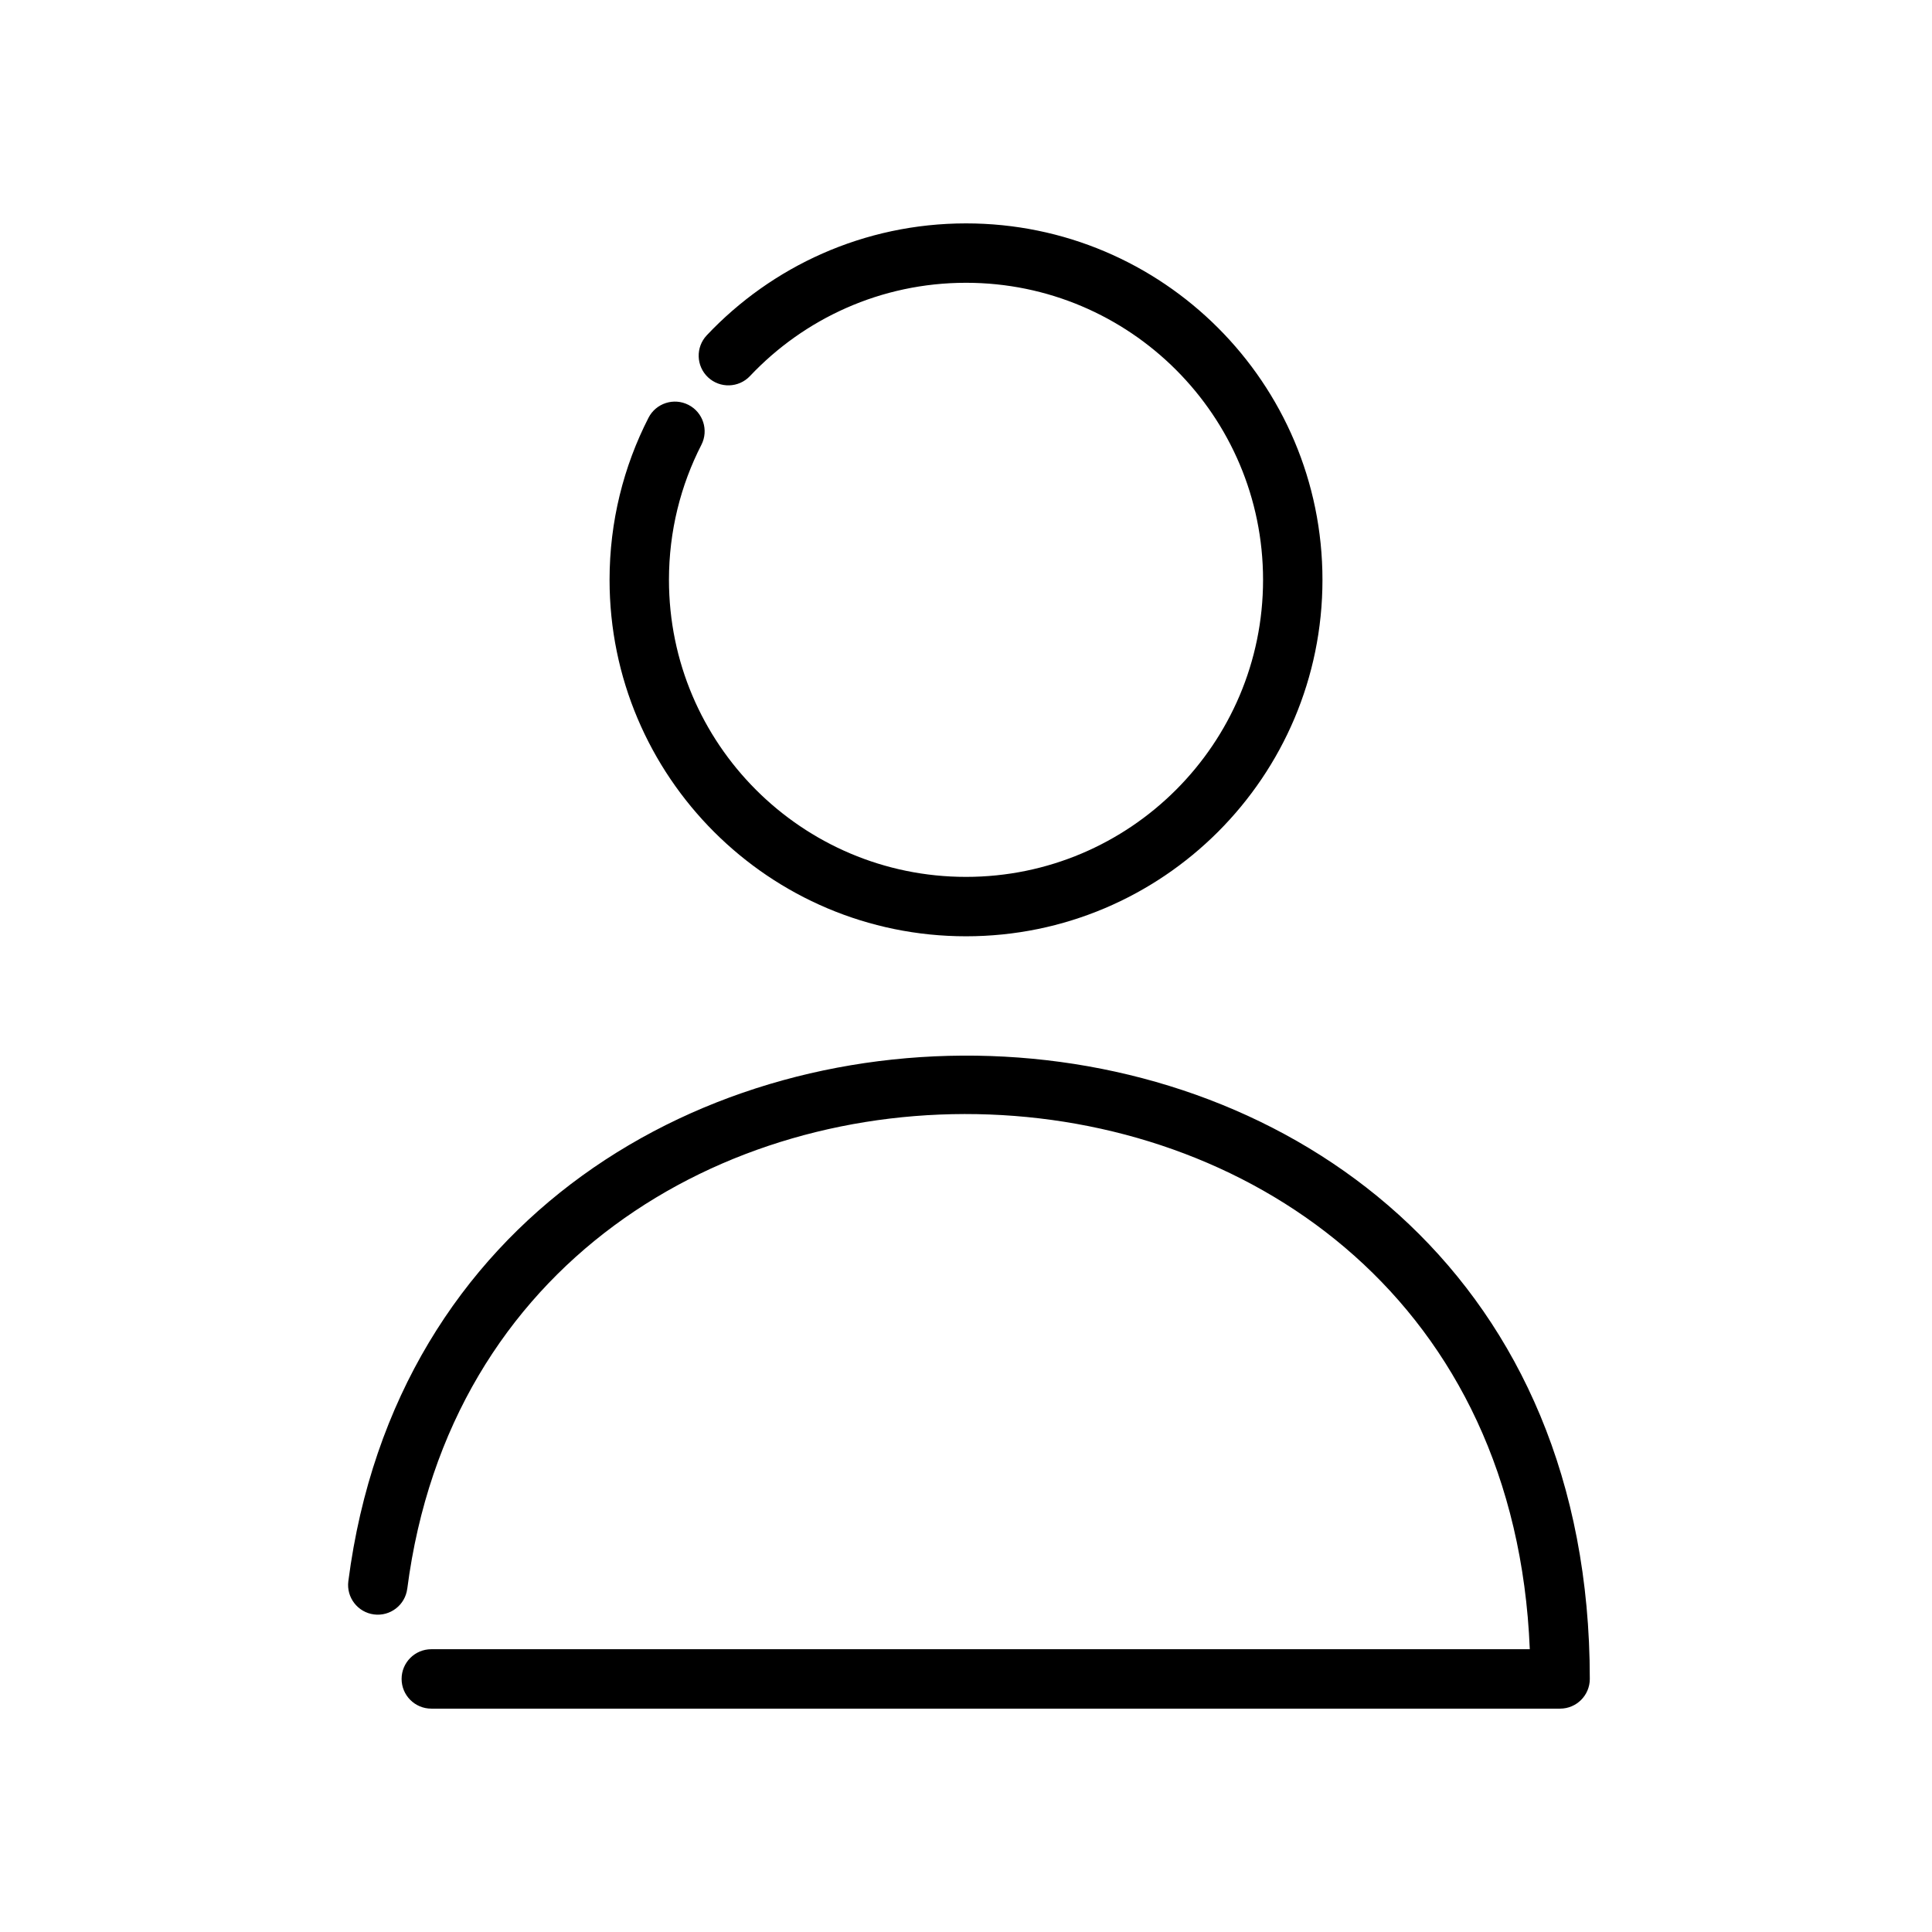
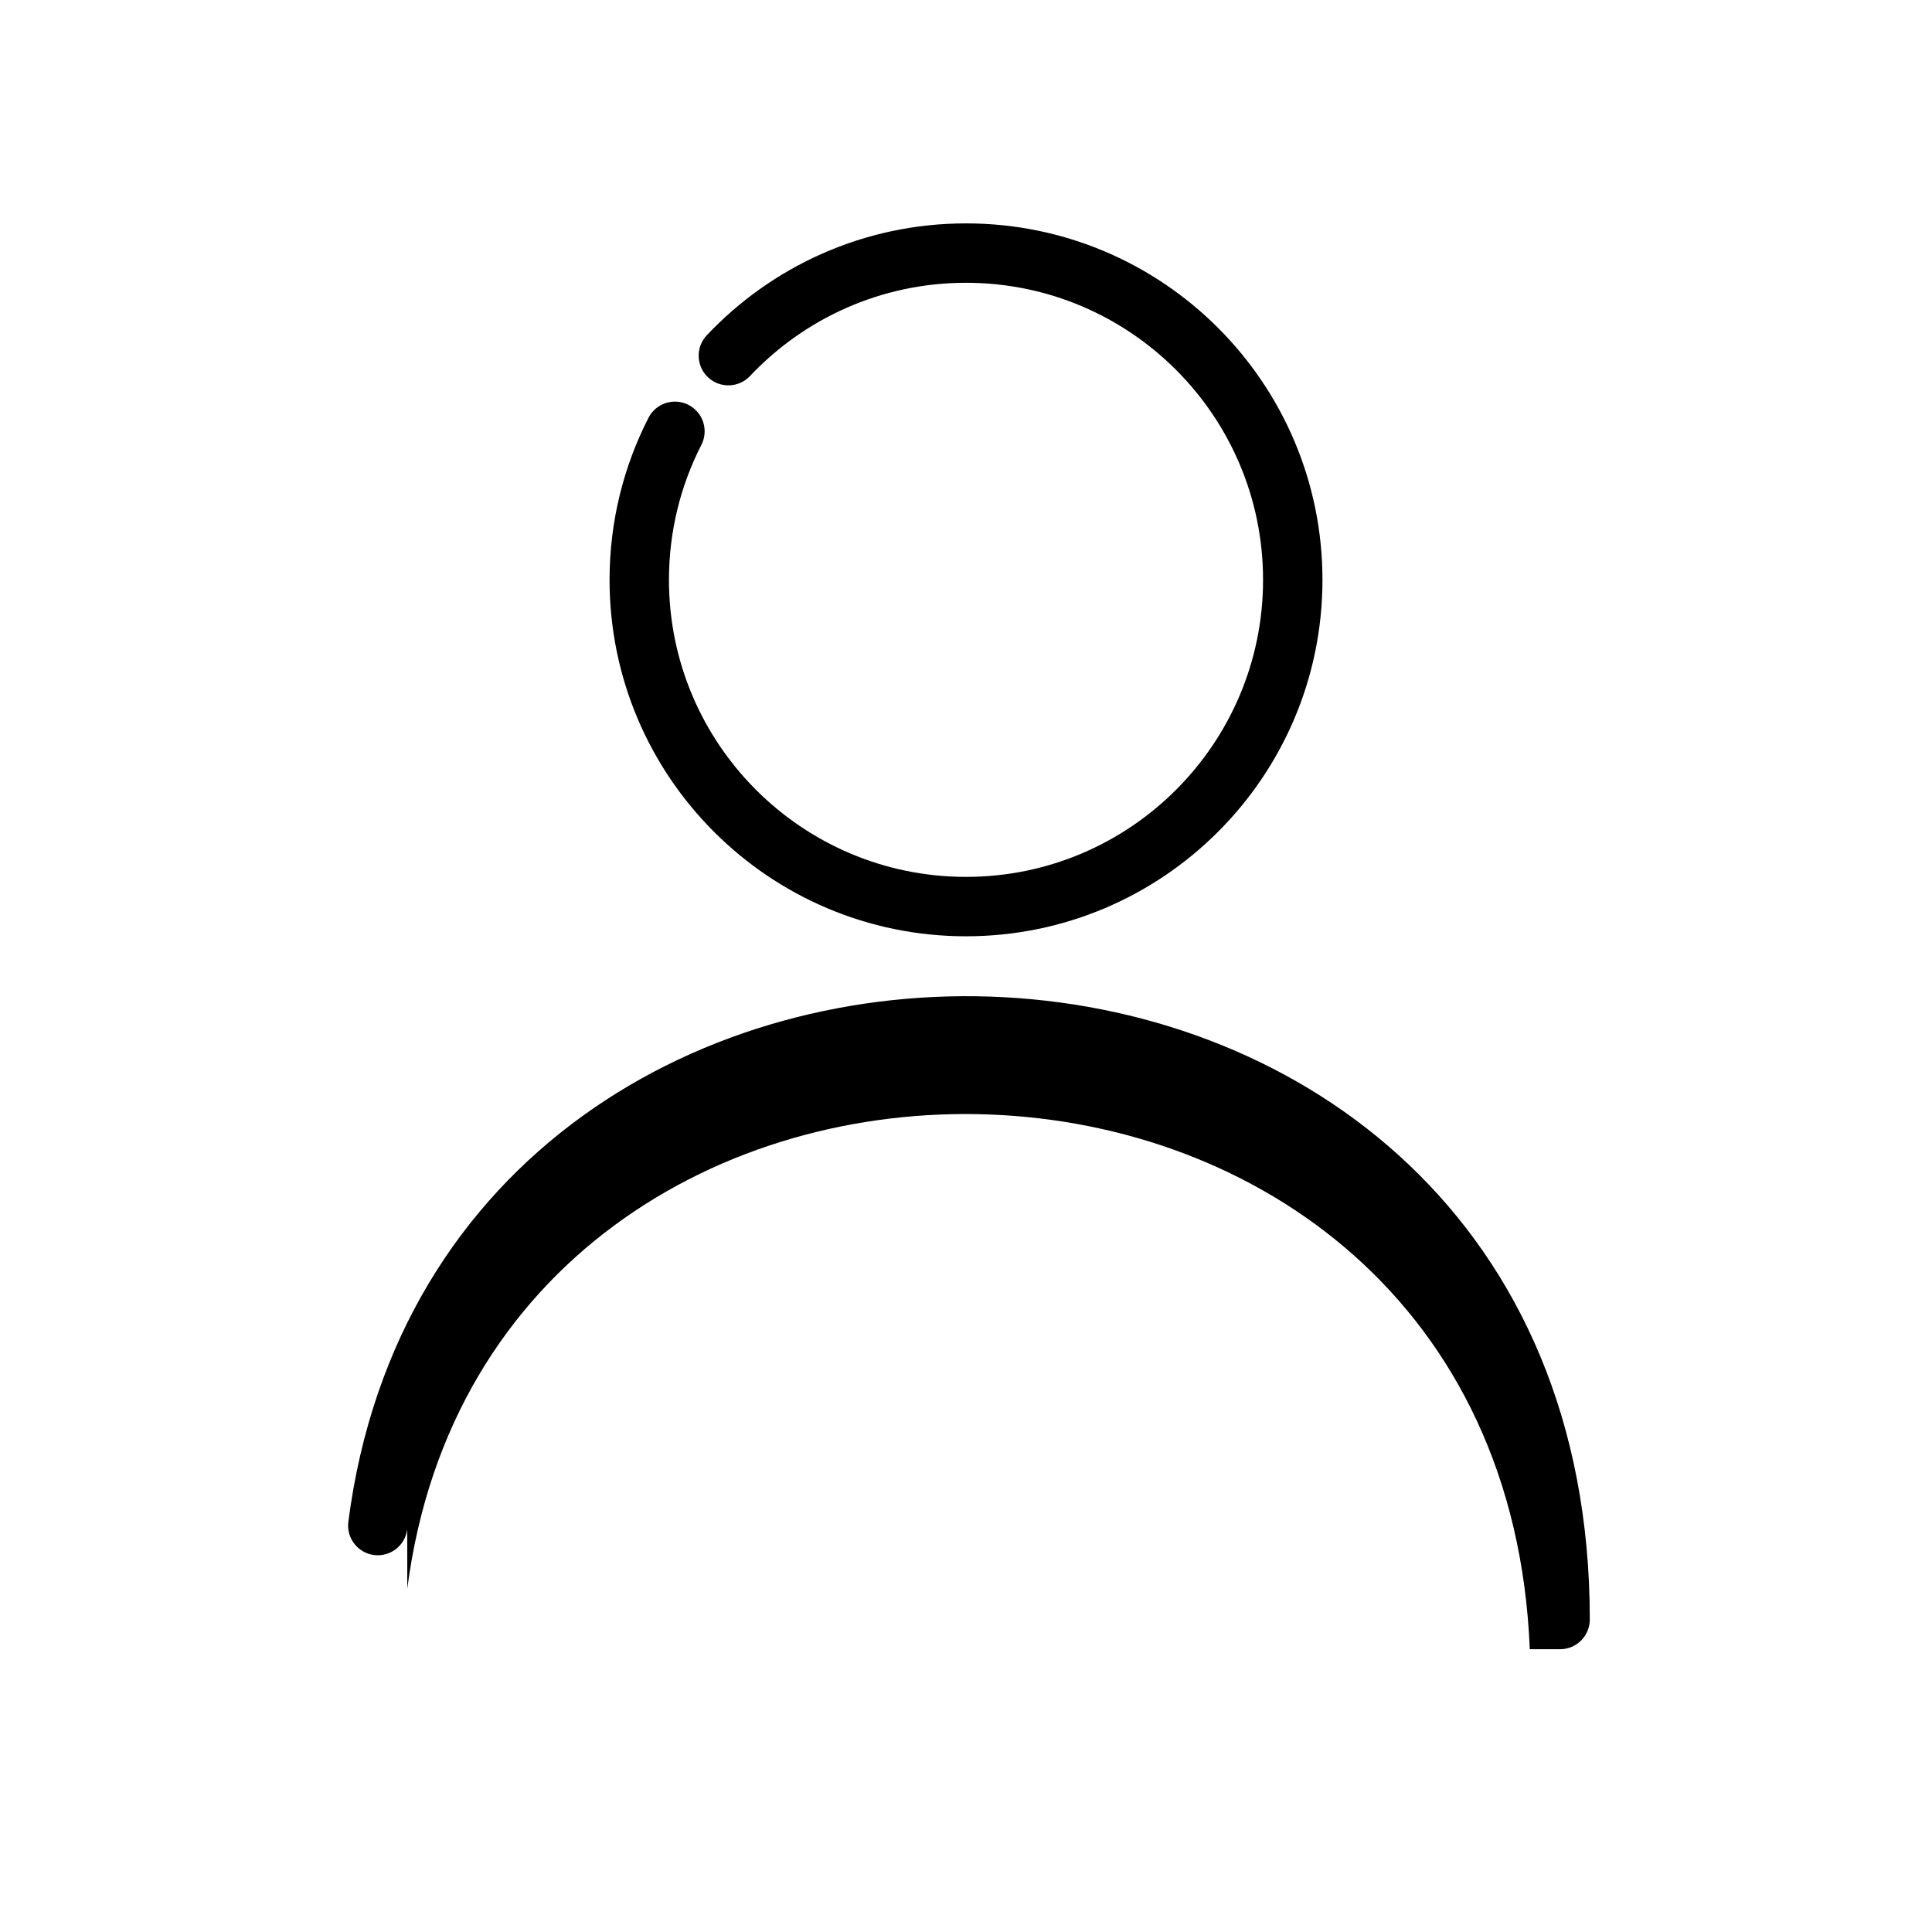
<svg xmlns="http://www.w3.org/2000/svg" fill="#000000" width="800px" height="800px" version="1.1" viewBox="144 144 512 512">
-   <path d="m251.93 565.04c22.363-173 290.04-167.5 297.48 16.02h-291.11c-4.344 0-7.871 3.527-7.871 7.871 0 4.348 3.527 7.875 7.871 7.875h299.14c4.348 0 7.875-3.527 7.875-7.875 0-211.32-303.93-219.8-329-25.906-0.559 4.309 2.488 8.258 6.793 8.816 4.312 0.559 8.258-2.488 8.816-6.801zm90.82-321.38c14.359-15.215 34.707-24.719 57.254-24.719 43.445 0 78.719 35.273 78.719 78.723 0 43.445-35.273 78.719-78.719 78.719s-78.723-35.273-78.723-78.719c0-12.879 3.094-25.043 8.59-35.773 1.984-3.871 0.449-8.617-3.418-10.594-3.871-1.984-8.617-0.449-10.594 3.414-6.598 12.895-10.32 27.492-10.32 42.953 0 52.133 42.328 94.461 94.465 94.461s94.461-42.328 94.461-94.461c0-52.137-42.324-94.465-94.461-94.465-27.059 0-51.477 11.398-68.699 29.652-2.984 3.156-2.844 8.148 0.32 11.133 3.156 2.973 8.141 2.832 11.125-0.324z" fill-rule="evenodd" />
+   <path d="m251.93 565.04c22.363-173 290.04-167.5 297.48 16.02h-291.11h299.14c4.348 0 7.875-3.527 7.875-7.875 0-211.32-303.93-219.8-329-25.906-0.559 4.309 2.488 8.258 6.793 8.816 4.312 0.559 8.258-2.488 8.816-6.801zm90.82-321.38c14.359-15.215 34.707-24.719 57.254-24.719 43.445 0 78.719 35.273 78.719 78.723 0 43.445-35.273 78.719-78.719 78.719s-78.723-35.273-78.723-78.719c0-12.879 3.094-25.043 8.59-35.773 1.984-3.871 0.449-8.617-3.418-10.594-3.871-1.984-8.617-0.449-10.594 3.414-6.598 12.895-10.32 27.492-10.32 42.953 0 52.133 42.328 94.461 94.465 94.461s94.461-42.328 94.461-94.461c0-52.137-42.324-94.465-94.461-94.465-27.059 0-51.477 11.398-68.699 29.652-2.984 3.156-2.844 8.148 0.32 11.133 3.156 2.973 8.141 2.832 11.125-0.324z" fill-rule="evenodd" />
</svg>